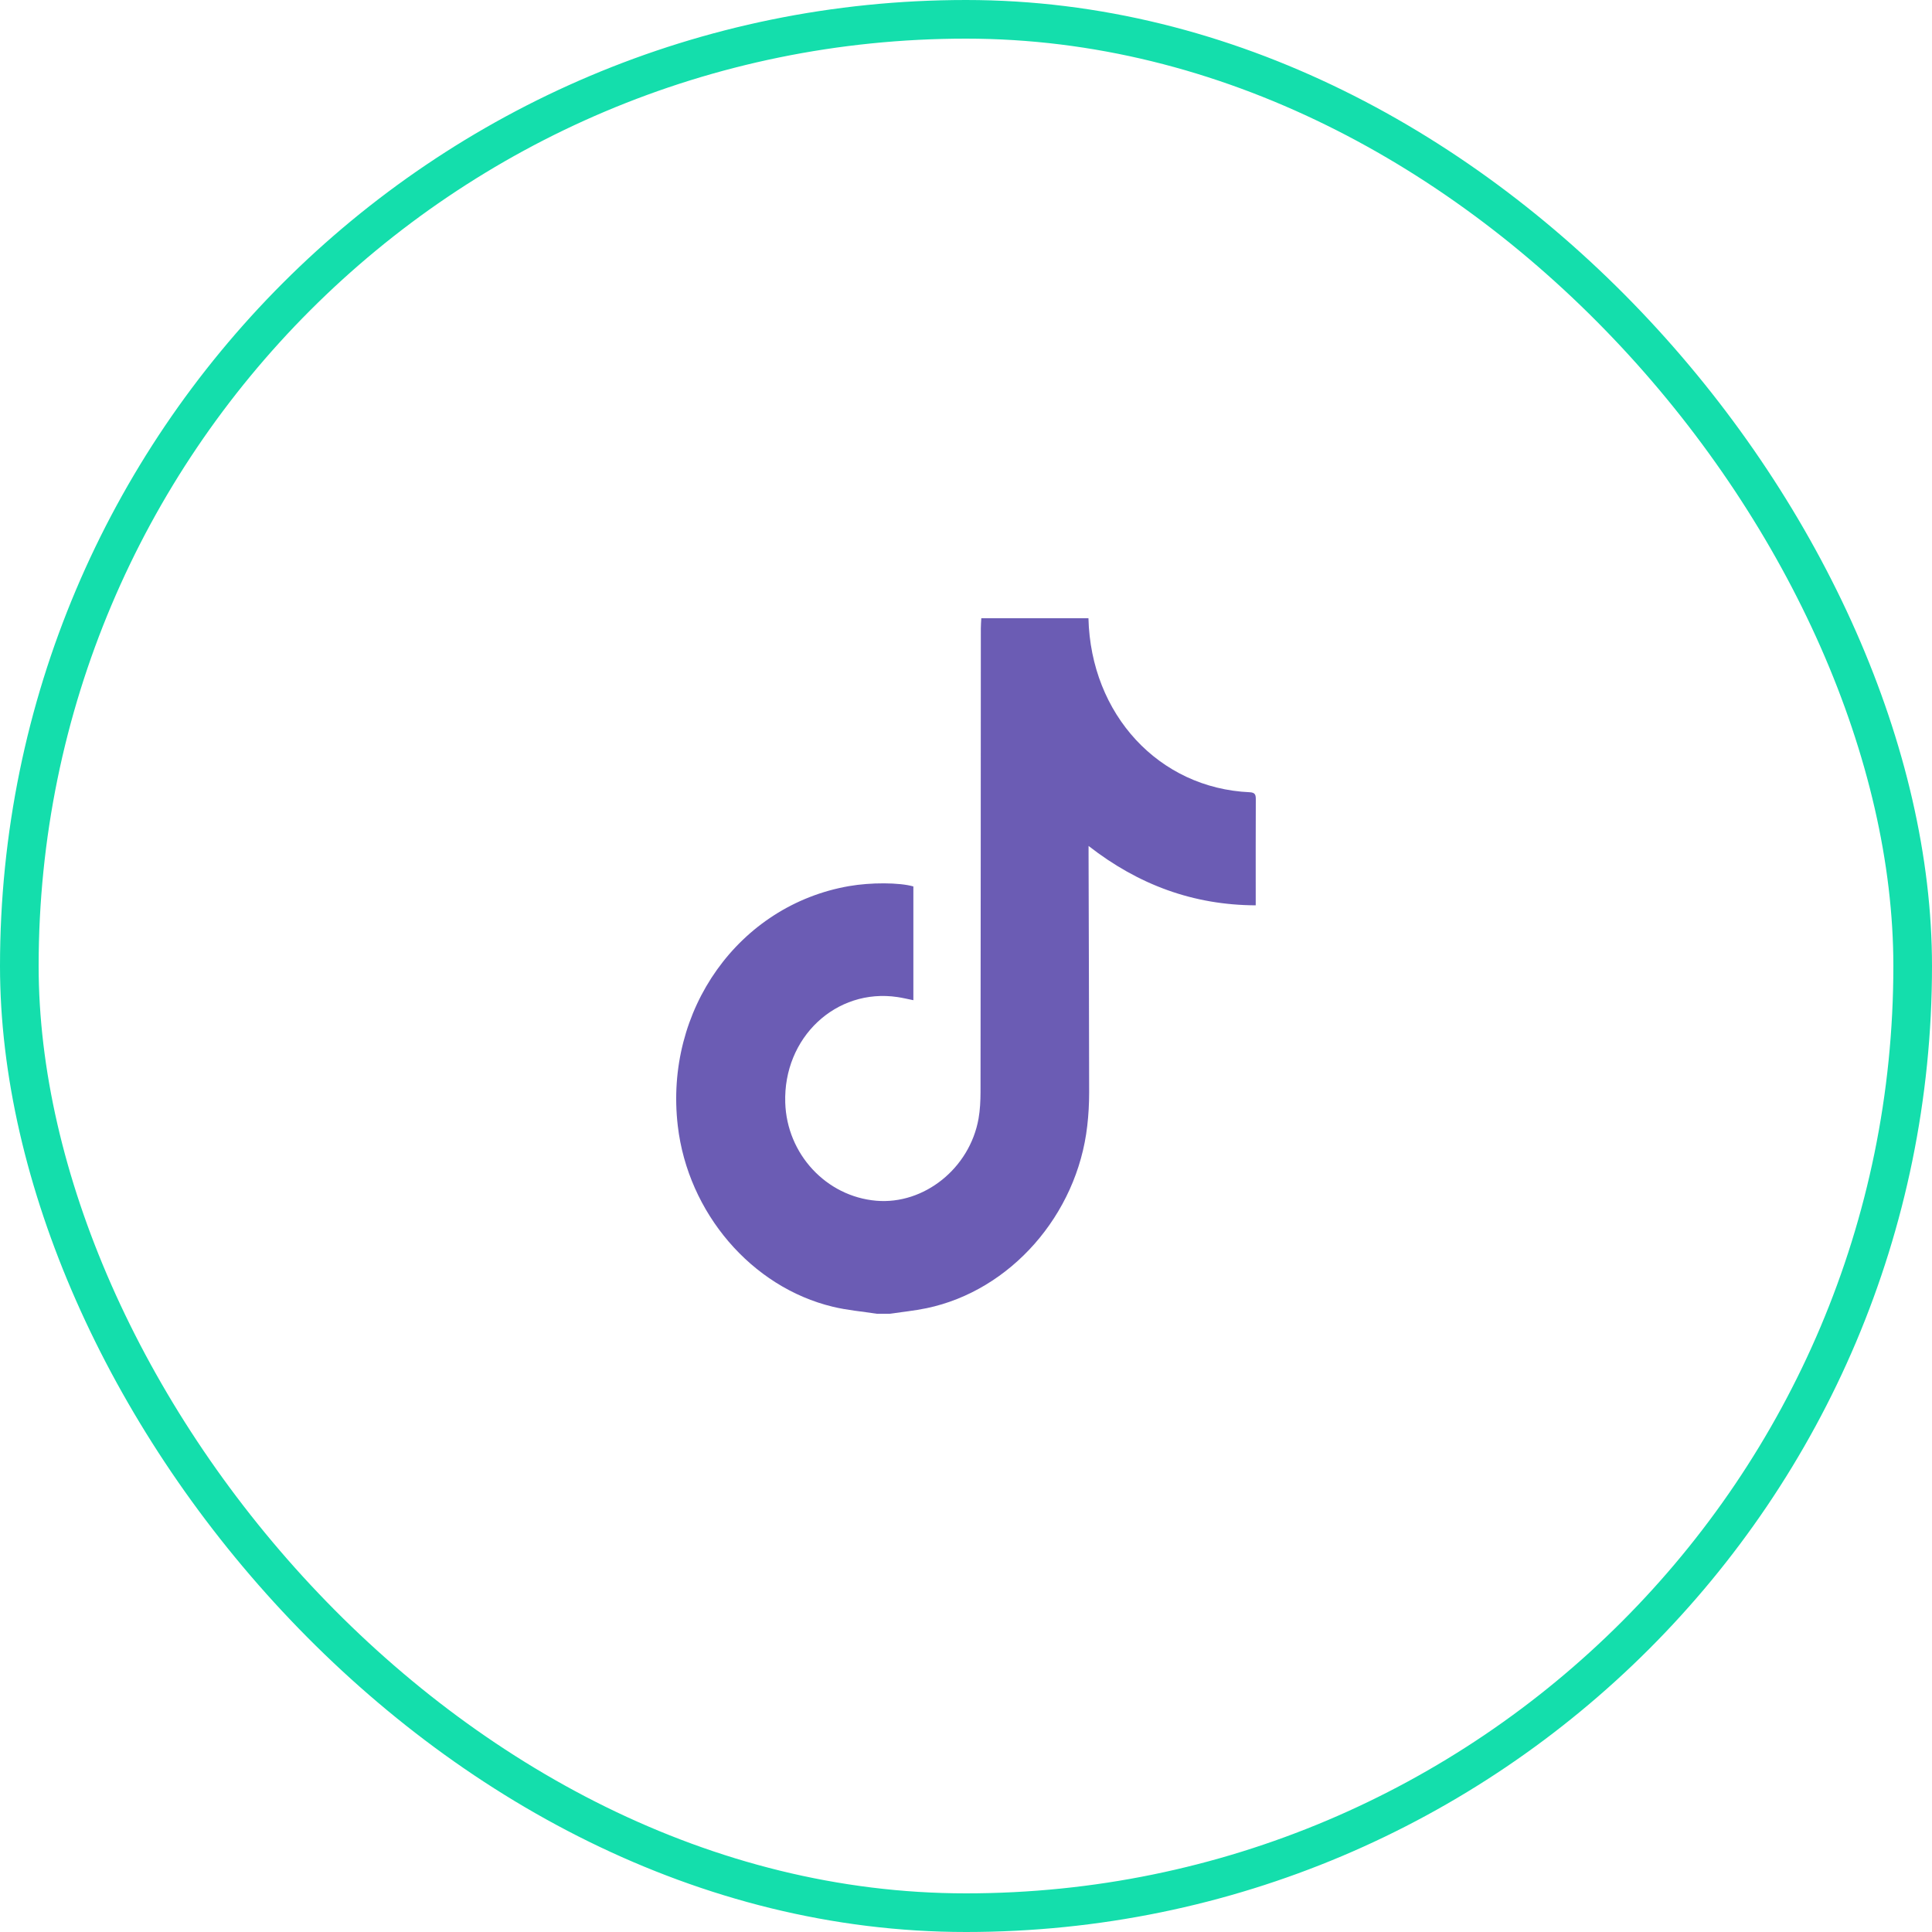
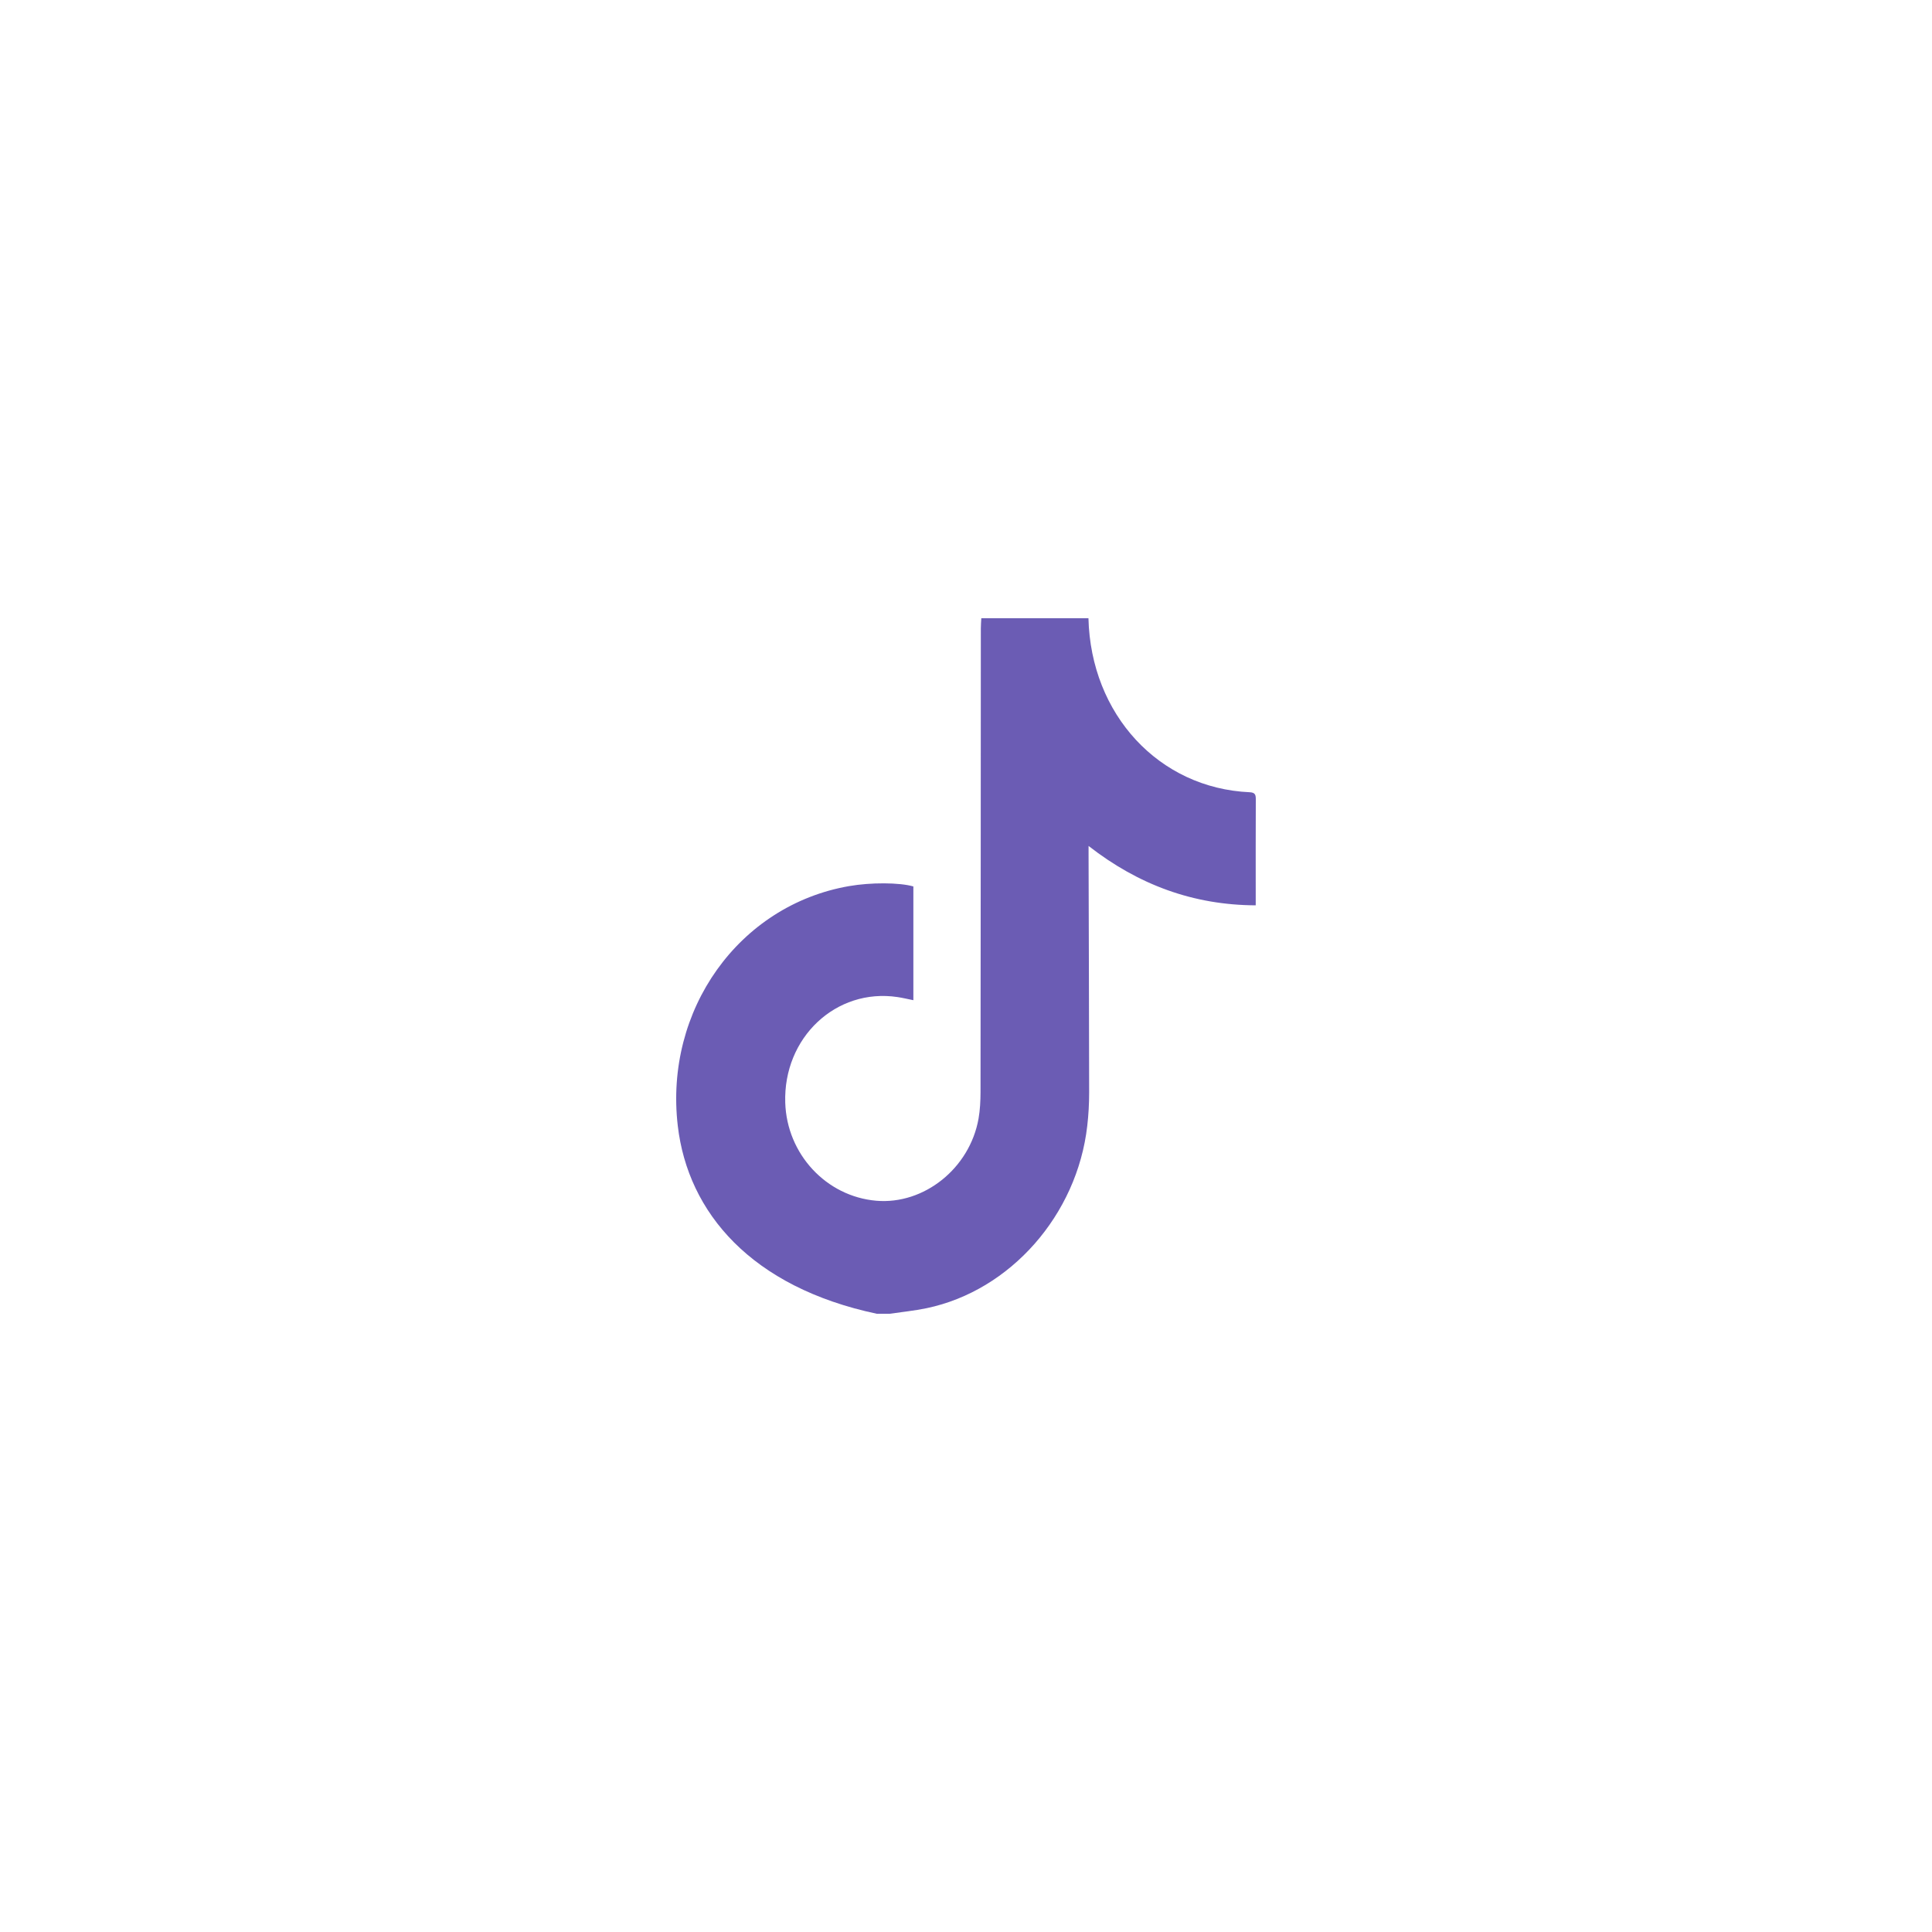
<svg xmlns="http://www.w3.org/2000/svg" width="50" height="50" viewBox="0 0 50 50" fill="none">
-   <rect x="0.5" y="0.5" width="49" height="49" rx="24.5" stroke="#14DEAC" />
-   <path fill-rule="evenodd" clip-rule="evenodd" d="M22.691 34C22.312 33.941 21.927 33.909 21.555 33.819C19.448 33.313 17.804 31.387 17.541 29.137C17.19 26.136 19.122 23.43 21.97 22.933C22.536 22.834 23.277 22.837 23.638 22.941C23.638 23.915 23.638 24.891 23.638 25.885C23.496 25.857 23.363 25.824 23.228 25.804C21.636 25.566 20.269 26.852 20.322 28.536C20.363 29.866 21.381 30.963 22.677 31.075C23.914 31.181 25.098 30.235 25.325 28.948C25.364 28.725 25.375 28.494 25.376 28.266C25.381 24.265 25.382 20.264 25.384 16.263C25.384 16.175 25.392 16.087 25.396 16C26.32 16 27.245 16 28.169 16C28.23 18.492 29.992 20.398 32.341 20.503C32.485 20.51 32.501 20.57 32.5 20.694C32.496 21.543 32.498 22.393 32.498 23.242C32.498 23.299 32.498 23.356 32.498 23.43C30.889 23.423 29.468 22.904 28.172 21.893C28.172 21.986 28.172 22.048 28.172 22.11C28.178 24.167 28.185 26.223 28.187 28.279C28.187 28.566 28.171 28.854 28.138 29.138C27.876 31.442 26.147 33.404 23.98 33.856C23.665 33.922 23.343 33.953 23.025 34C22.913 34 22.802 34 22.691 34Z" fill="#6B5CB4" />
+   <path fill-rule="evenodd" clip-rule="evenodd" d="M22.691 34C19.448 33.313 17.804 31.387 17.541 29.137C17.19 26.136 19.122 23.43 21.97 22.933C22.536 22.834 23.277 22.837 23.638 22.941C23.638 23.915 23.638 24.891 23.638 25.885C23.496 25.857 23.363 25.824 23.228 25.804C21.636 25.566 20.269 26.852 20.322 28.536C20.363 29.866 21.381 30.963 22.677 31.075C23.914 31.181 25.098 30.235 25.325 28.948C25.364 28.725 25.375 28.494 25.376 28.266C25.381 24.265 25.382 20.264 25.384 16.263C25.384 16.175 25.392 16.087 25.396 16C26.32 16 27.245 16 28.169 16C28.23 18.492 29.992 20.398 32.341 20.503C32.485 20.51 32.501 20.57 32.5 20.694C32.496 21.543 32.498 22.393 32.498 23.242C32.498 23.299 32.498 23.356 32.498 23.43C30.889 23.423 29.468 22.904 28.172 21.893C28.172 21.986 28.172 22.048 28.172 22.11C28.178 24.167 28.185 26.223 28.187 28.279C28.187 28.566 28.171 28.854 28.138 29.138C27.876 31.442 26.147 33.404 23.98 33.856C23.665 33.922 23.343 33.953 23.025 34C22.913 34 22.802 34 22.691 34Z" fill="#6B5CB4" />
</svg>